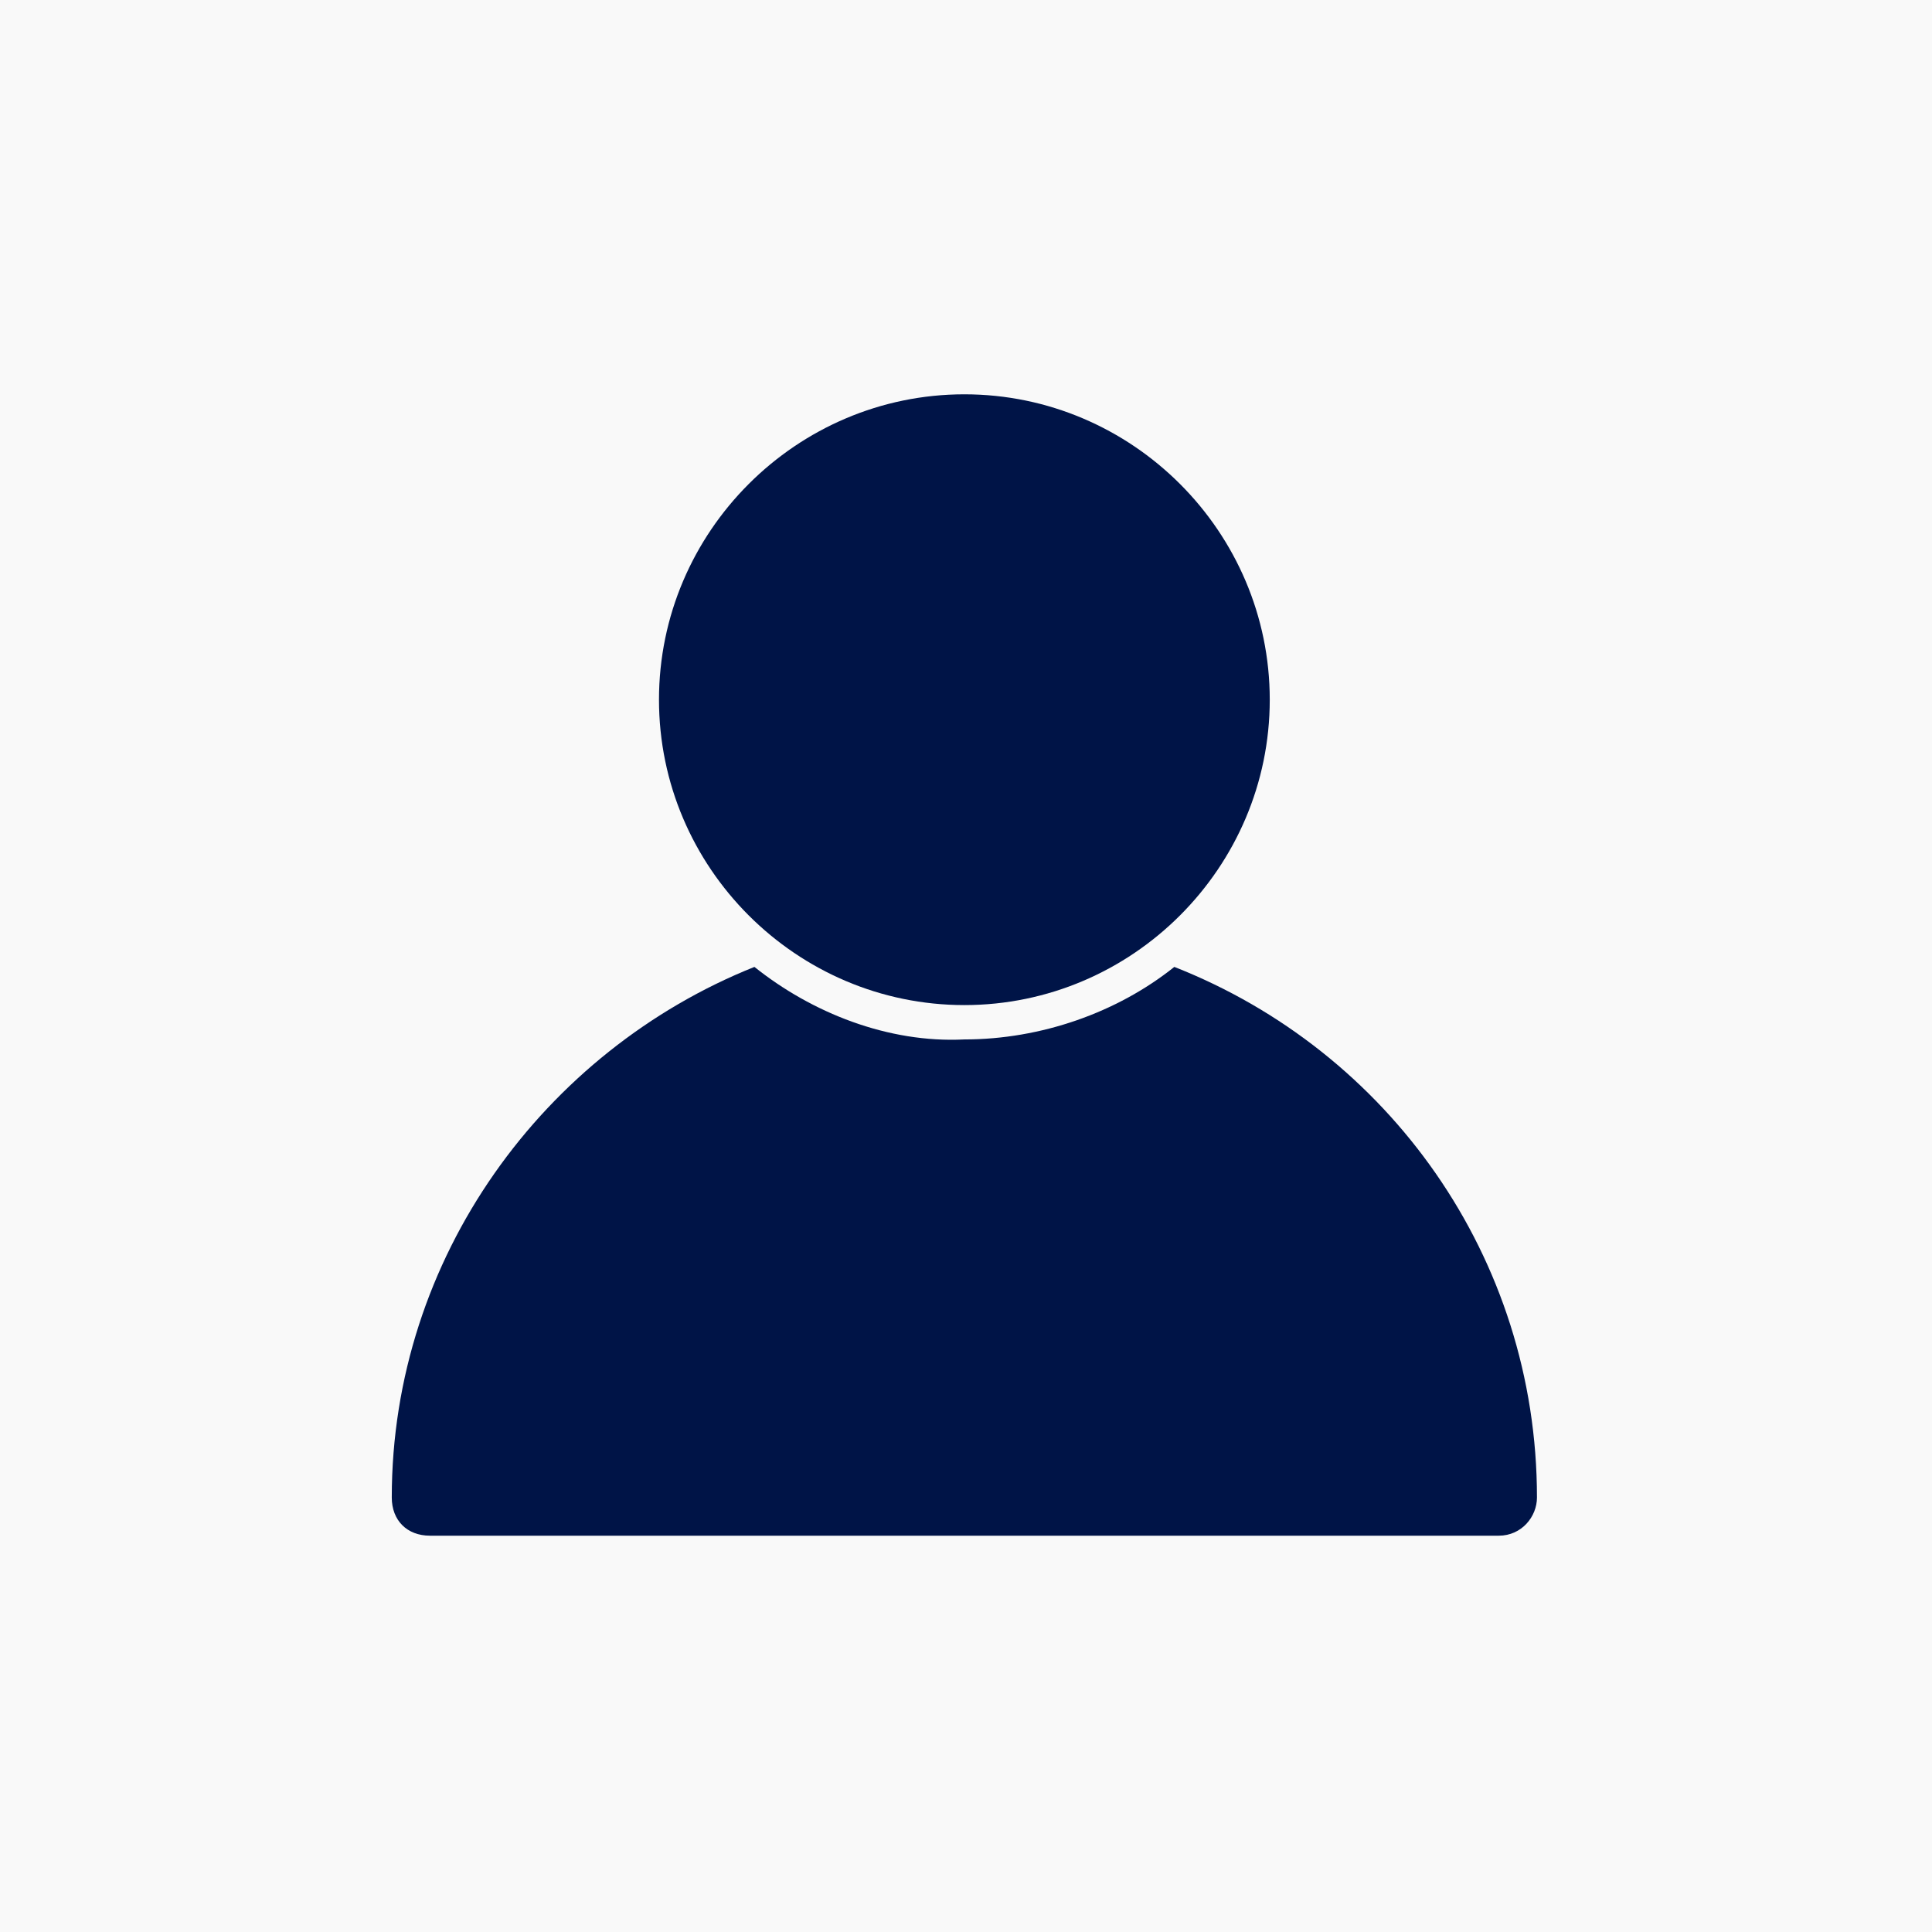
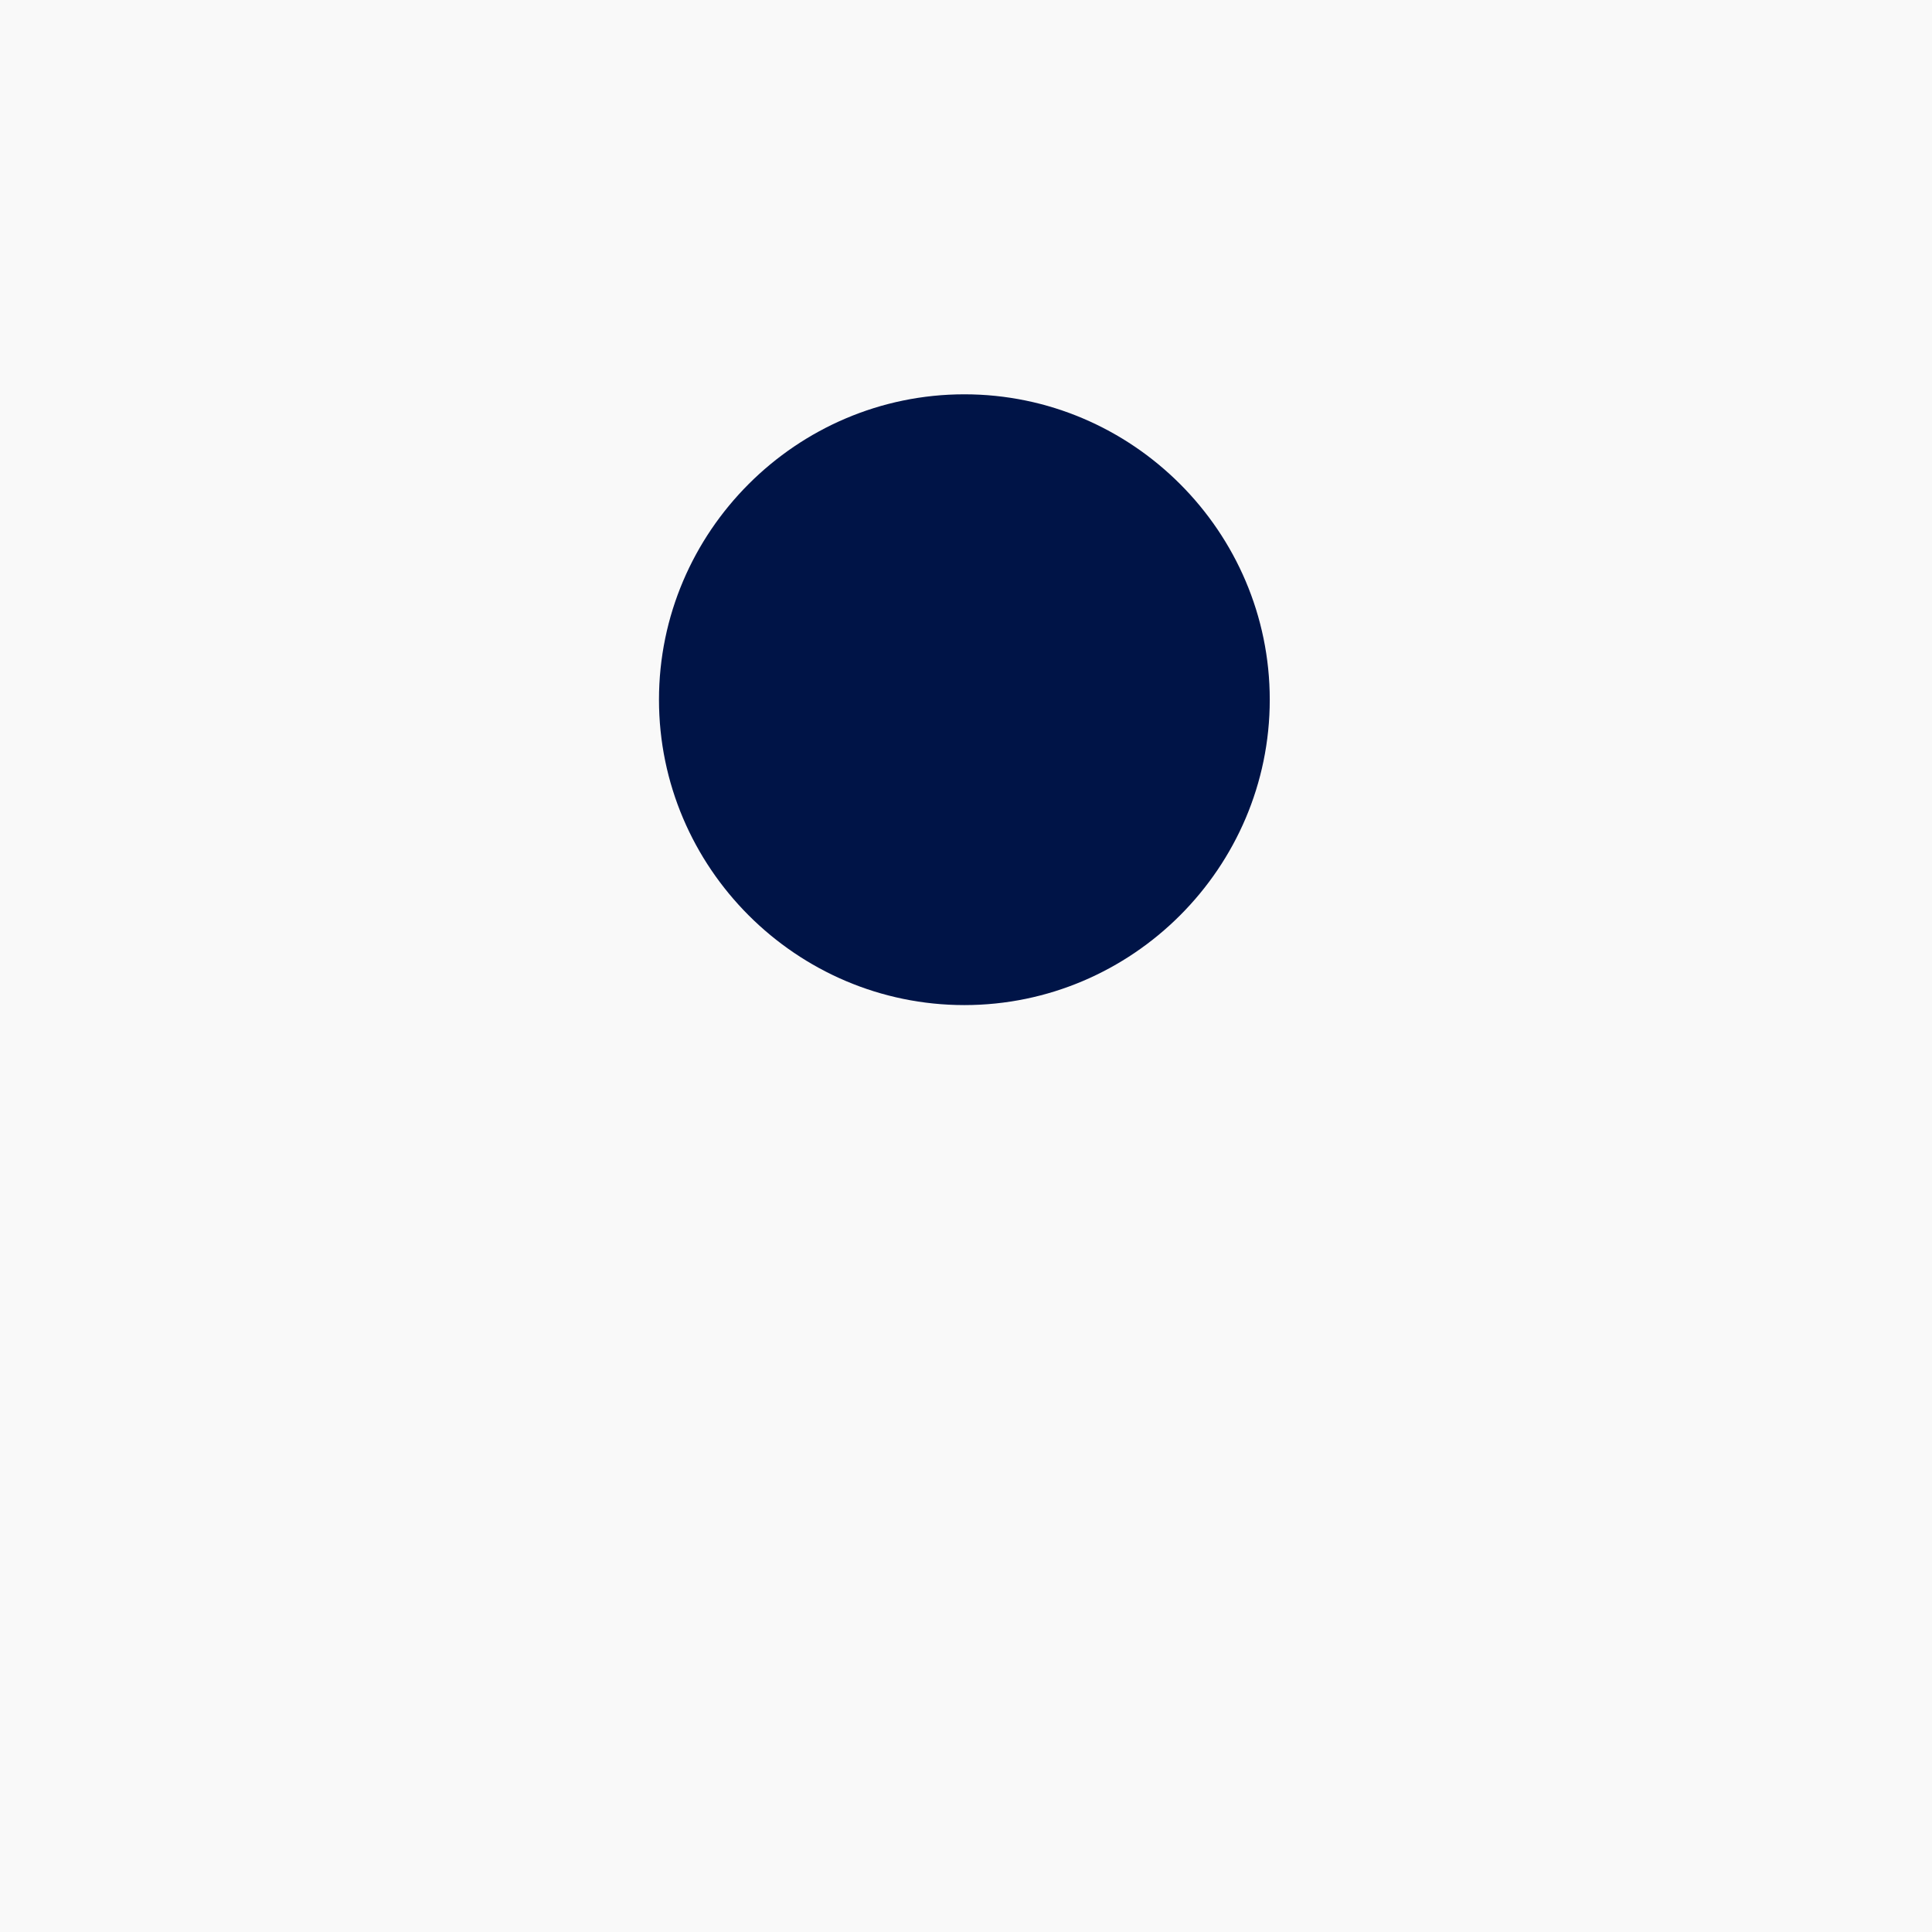
<svg xmlns="http://www.w3.org/2000/svg" xmlns:ns1="http://sodipodi.sourceforge.net/DTD/sodipodi-0.dtd" xmlns:ns2="http://www.inkscape.org/namespaces/inkscape" version="1.1" id="svg8" x="0px" y="0px" viewBox="0 0 120 120" style="enable-background:new 0 0 120 120;" xml:space="preserve">
  <style type="text/css">
	.st0{fill:#F9F9F9;}
	.st1{fill:#001447;}
</style>
  <ns1:namedview bordercolor="#666666" borderopacity="1" gridtolerance="10" guidetolerance="10" id="namedview7" ns2:current-layer="svg8" ns2:cx="48.148681" ns2:cy="72.777162" ns2:document-rotation="0" ns2:pagecheckerboard="0" ns2:pageopacity="0" ns2:pageshadow="2" ns2:window-height="1009" ns2:window-maximized="1" ns2:window-width="1920" ns2:window-x="1912" ns2:window-y="-8" ns2:zoom="4.0603397" objecttolerance="10" pagecolor="#ffffff" showgrid="false">
	</ns1:namedview>
  <rect id="rect834" class="st0" width="120" height="120" />
  <g id="layer1" transform="matrix(2.371,0,0,2.371,5.84,-678.273)">
-     <path id="path935" class="st1" d="M17.3,311.4c-5.5,2.2-9.5,7.6-9.5,13.9c0,0.6,0.4,1,1,1c0,0,0,0,0,0h28c0.6,0,1-0.5,1-1   c0-6.3-3.9-11.7-9.5-13.9c-1.5,1.2-3.5,1.9-5.5,1.9C20.8,313.4,18.8,312.6,17.3,311.4z" />
-     <path id="path940" class="st1" d="M22.8,296.4c-4.4,0-8,3.6-8,8c0,4.4,3.6,8,8,8s8-3.6,8-8C30.8,300,27.2,296.4,22.8,296.4z" />
+     <path id="path940" class="st1" d="M22.8,296.4c-4.4,0-8,3.6-8,8c0,4.4,3.6,8,8,8s8-3.6,8-8C30.8,300,27.2,296.4,22.8,296.4" />
  </g>
</svg>